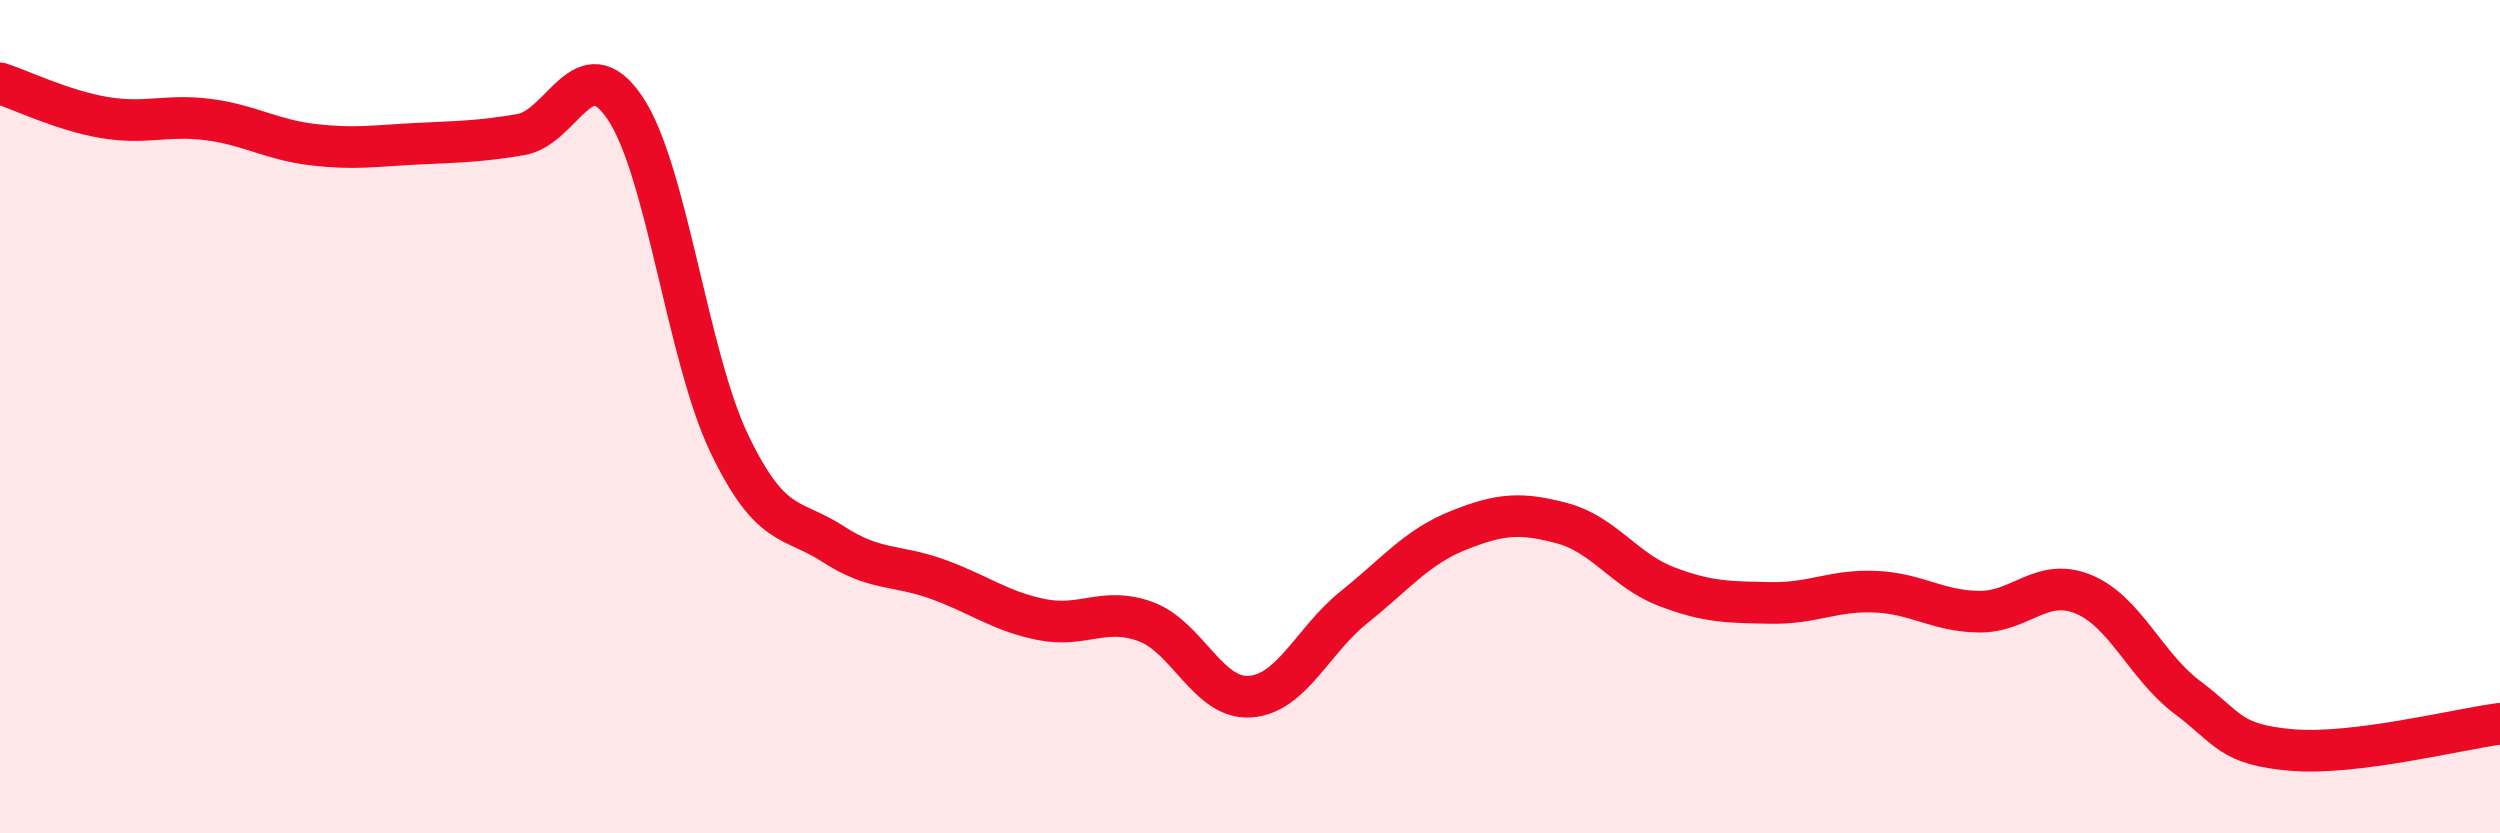
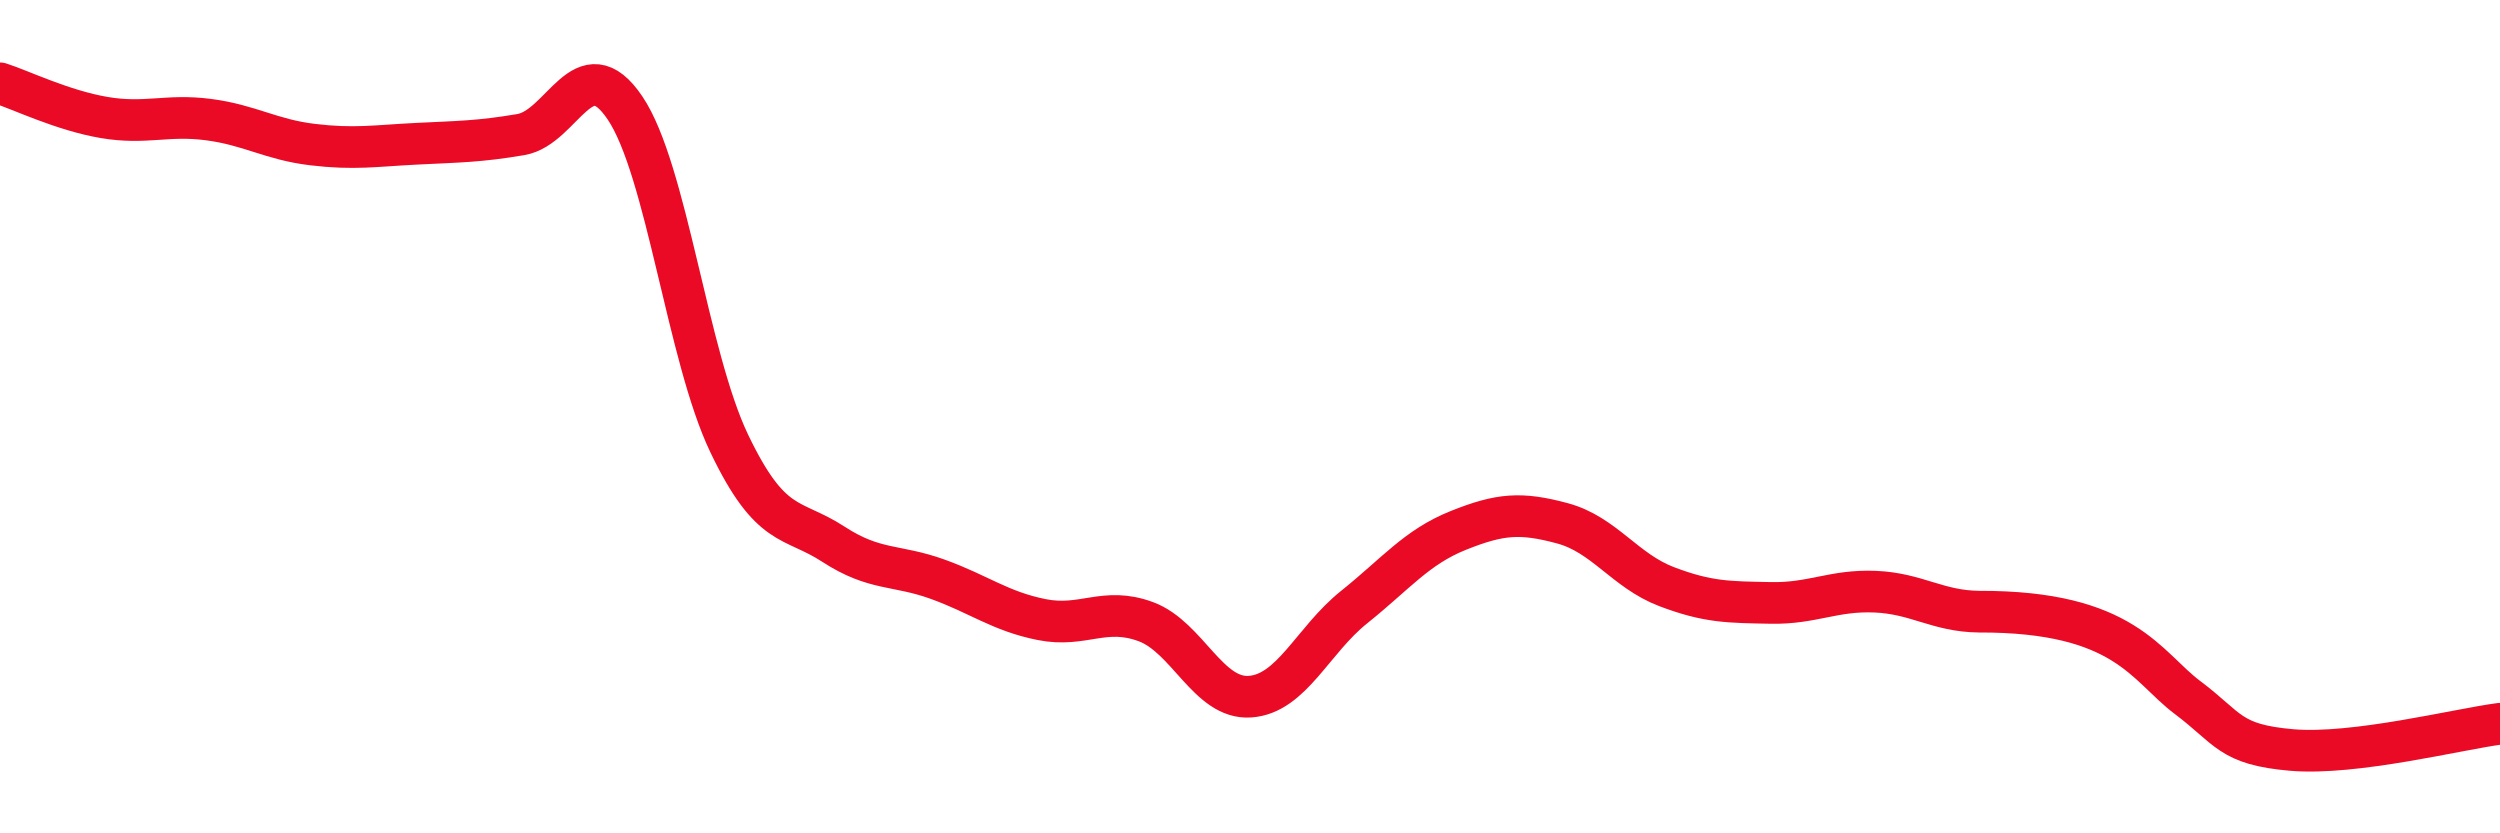
<svg xmlns="http://www.w3.org/2000/svg" width="60" height="20" viewBox="0 0 60 20">
-   <path d="M 0,2 C 0.5,2.16 1.5,2.65 2.5,2.82 C 3.5,2.99 4,2.74 5,2.87 C 6,3 6.5,3.35 7.5,3.47 C 8.5,3.59 9,3.5 10,3.45 C 11,3.4 11.5,3.4 12.5,3.23 C 13.5,3.06 14,1.11 15,2.59 C 16,4.07 16.5,8.55 17.5,10.64 C 18.5,12.73 19,12.41 20,13.06 C 21,13.71 21.5,13.54 22.5,13.9 C 23.5,14.26 24,14.67 25,14.87 C 26,15.07 26.5,14.55 27.5,14.92 C 28.5,15.29 29,16.79 30,16.72 C 31,16.65 31.5,15.37 32.5,14.57 C 33.5,13.77 34,13.13 35,12.73 C 36,12.33 36.5,12.29 37.5,12.56 C 38.5,12.83 39,13.7 40,14.08 C 41,14.46 41.5,14.45 42.5,14.47 C 43.5,14.49 44,14.16 45,14.2 C 46,14.24 46.5,14.67 47.5,14.68 C 48.5,14.69 49,13.85 50,14.26 C 51,14.67 51.5,15.99 52.5,16.74 C 53.5,17.49 53.5,17.87 55,18 C 56.5,18.13 59,17.5 60,17.37L60 20L0 20Z" fill="#EB0A25" opacity="0.1" stroke-linecap="round" stroke-linejoin="round" />
-   <path d="M 0,2 C 0.5,2.16 1.5,2.65 2.5,2.82 C 3.5,2.99 4,2.74 5,2.87 C 6,3 6.5,3.35 7.5,3.47 C 8.5,3.59 9,3.5 10,3.45 C 11,3.4 11.5,3.4 12.5,3.23 C 13.5,3.06 14,1.11 15,2.59 C 16,4.07 16.5,8.55 17.5,10.64 C 18.5,12.73 19,12.41 20,13.06 C 21,13.71 21.5,13.54 22.5,13.9 C 23.5,14.26 24,14.67 25,14.87 C 26,15.07 26.5,14.55 27.5,14.92 C 28.5,15.29 29,16.79 30,16.72 C 31,16.65 31.5,15.37 32.5,14.57 C 33.5,13.77 34,13.13 35,12.73 C 36,12.33 36.5,12.29 37.5,12.56 C 38.5,12.83 39,13.7 40,14.08 C 41,14.46 41.5,14.45 42.5,14.47 C 43.5,14.49 44,14.16 45,14.2 C 46,14.24 46.5,14.67 47.5,14.68 C 48.5,14.69 49,13.85 50,14.26 C 51,14.67 51.5,15.99 52.5,16.74 C 53.5,17.49 53.5,17.87 55,18 C 56.5,18.13 59,17.5 60,17.37" stroke="#EB0A25" stroke-width="1" fill="none" stroke-linecap="round" stroke-linejoin="round" />
+   <path d="M 0,2 C 0.5,2.16 1.5,2.65 2.5,2.82 C 3.5,2.99 4,2.74 5,2.87 C 6,3 6.5,3.35 7.5,3.47 C 8.5,3.59 9,3.5 10,3.45 C 11,3.4 11.5,3.4 12.5,3.23 C 13.5,3.06 14,1.11 15,2.59 C 16,4.07 16.5,8.55 17.5,10.64 C 18.5,12.73 19,12.41 20,13.06 C 21,13.71 21.5,13.54 22.5,13.9 C 23.5,14.26 24,14.67 25,14.87 C 26,15.07 26.5,14.55 27.5,14.92 C 28.5,15.29 29,16.79 30,16.72 C 31,16.65 31.5,15.37 32.5,14.57 C 33.5,13.77 34,13.13 35,12.73 C 36,12.33 36.5,12.29 37.5,12.56 C 38.5,12.83 39,13.7 40,14.08 C 41,14.46 41.5,14.45 42.5,14.47 C 43.5,14.49 44,14.16 45,14.2 C 46,14.24 46.5,14.67 47.5,14.68 C 51,14.67 51.5,15.99 52.5,16.74 C 53.5,17.49 53.5,17.87 55,18 C 56.5,18.13 59,17.5 60,17.37" stroke="#EB0A25" stroke-width="1" fill="none" stroke-linecap="round" stroke-linejoin="round" />
</svg>